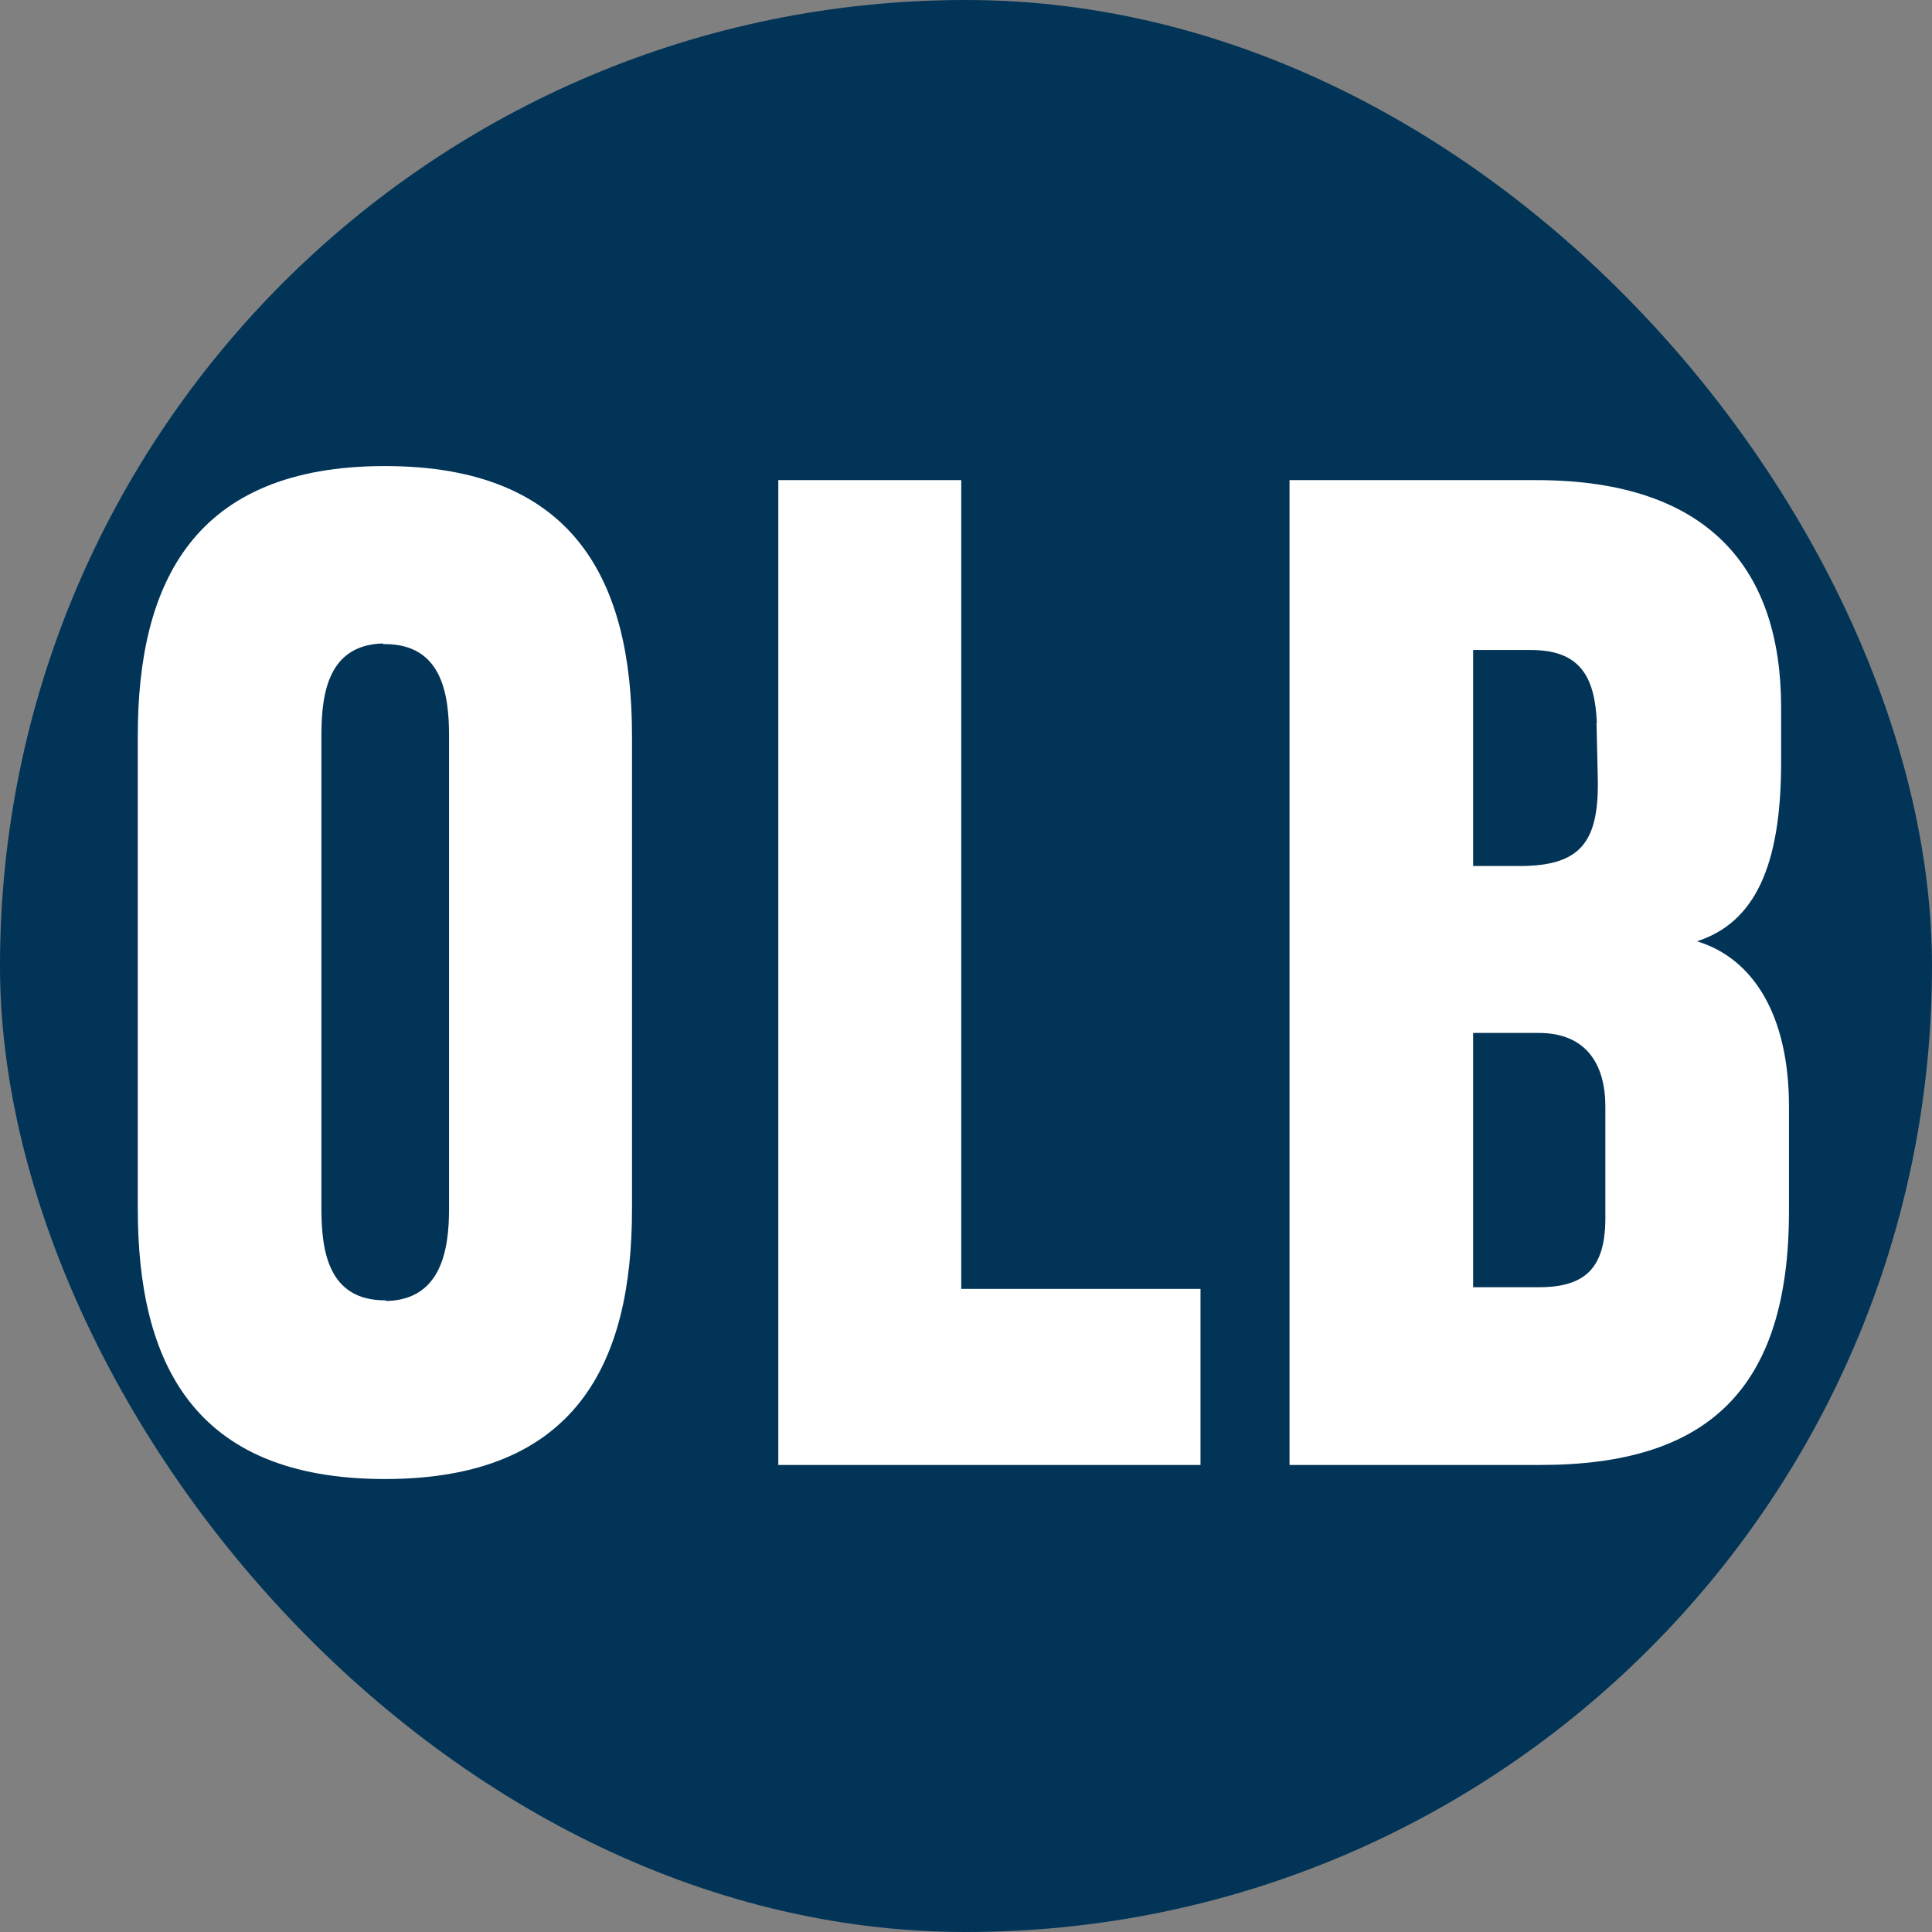
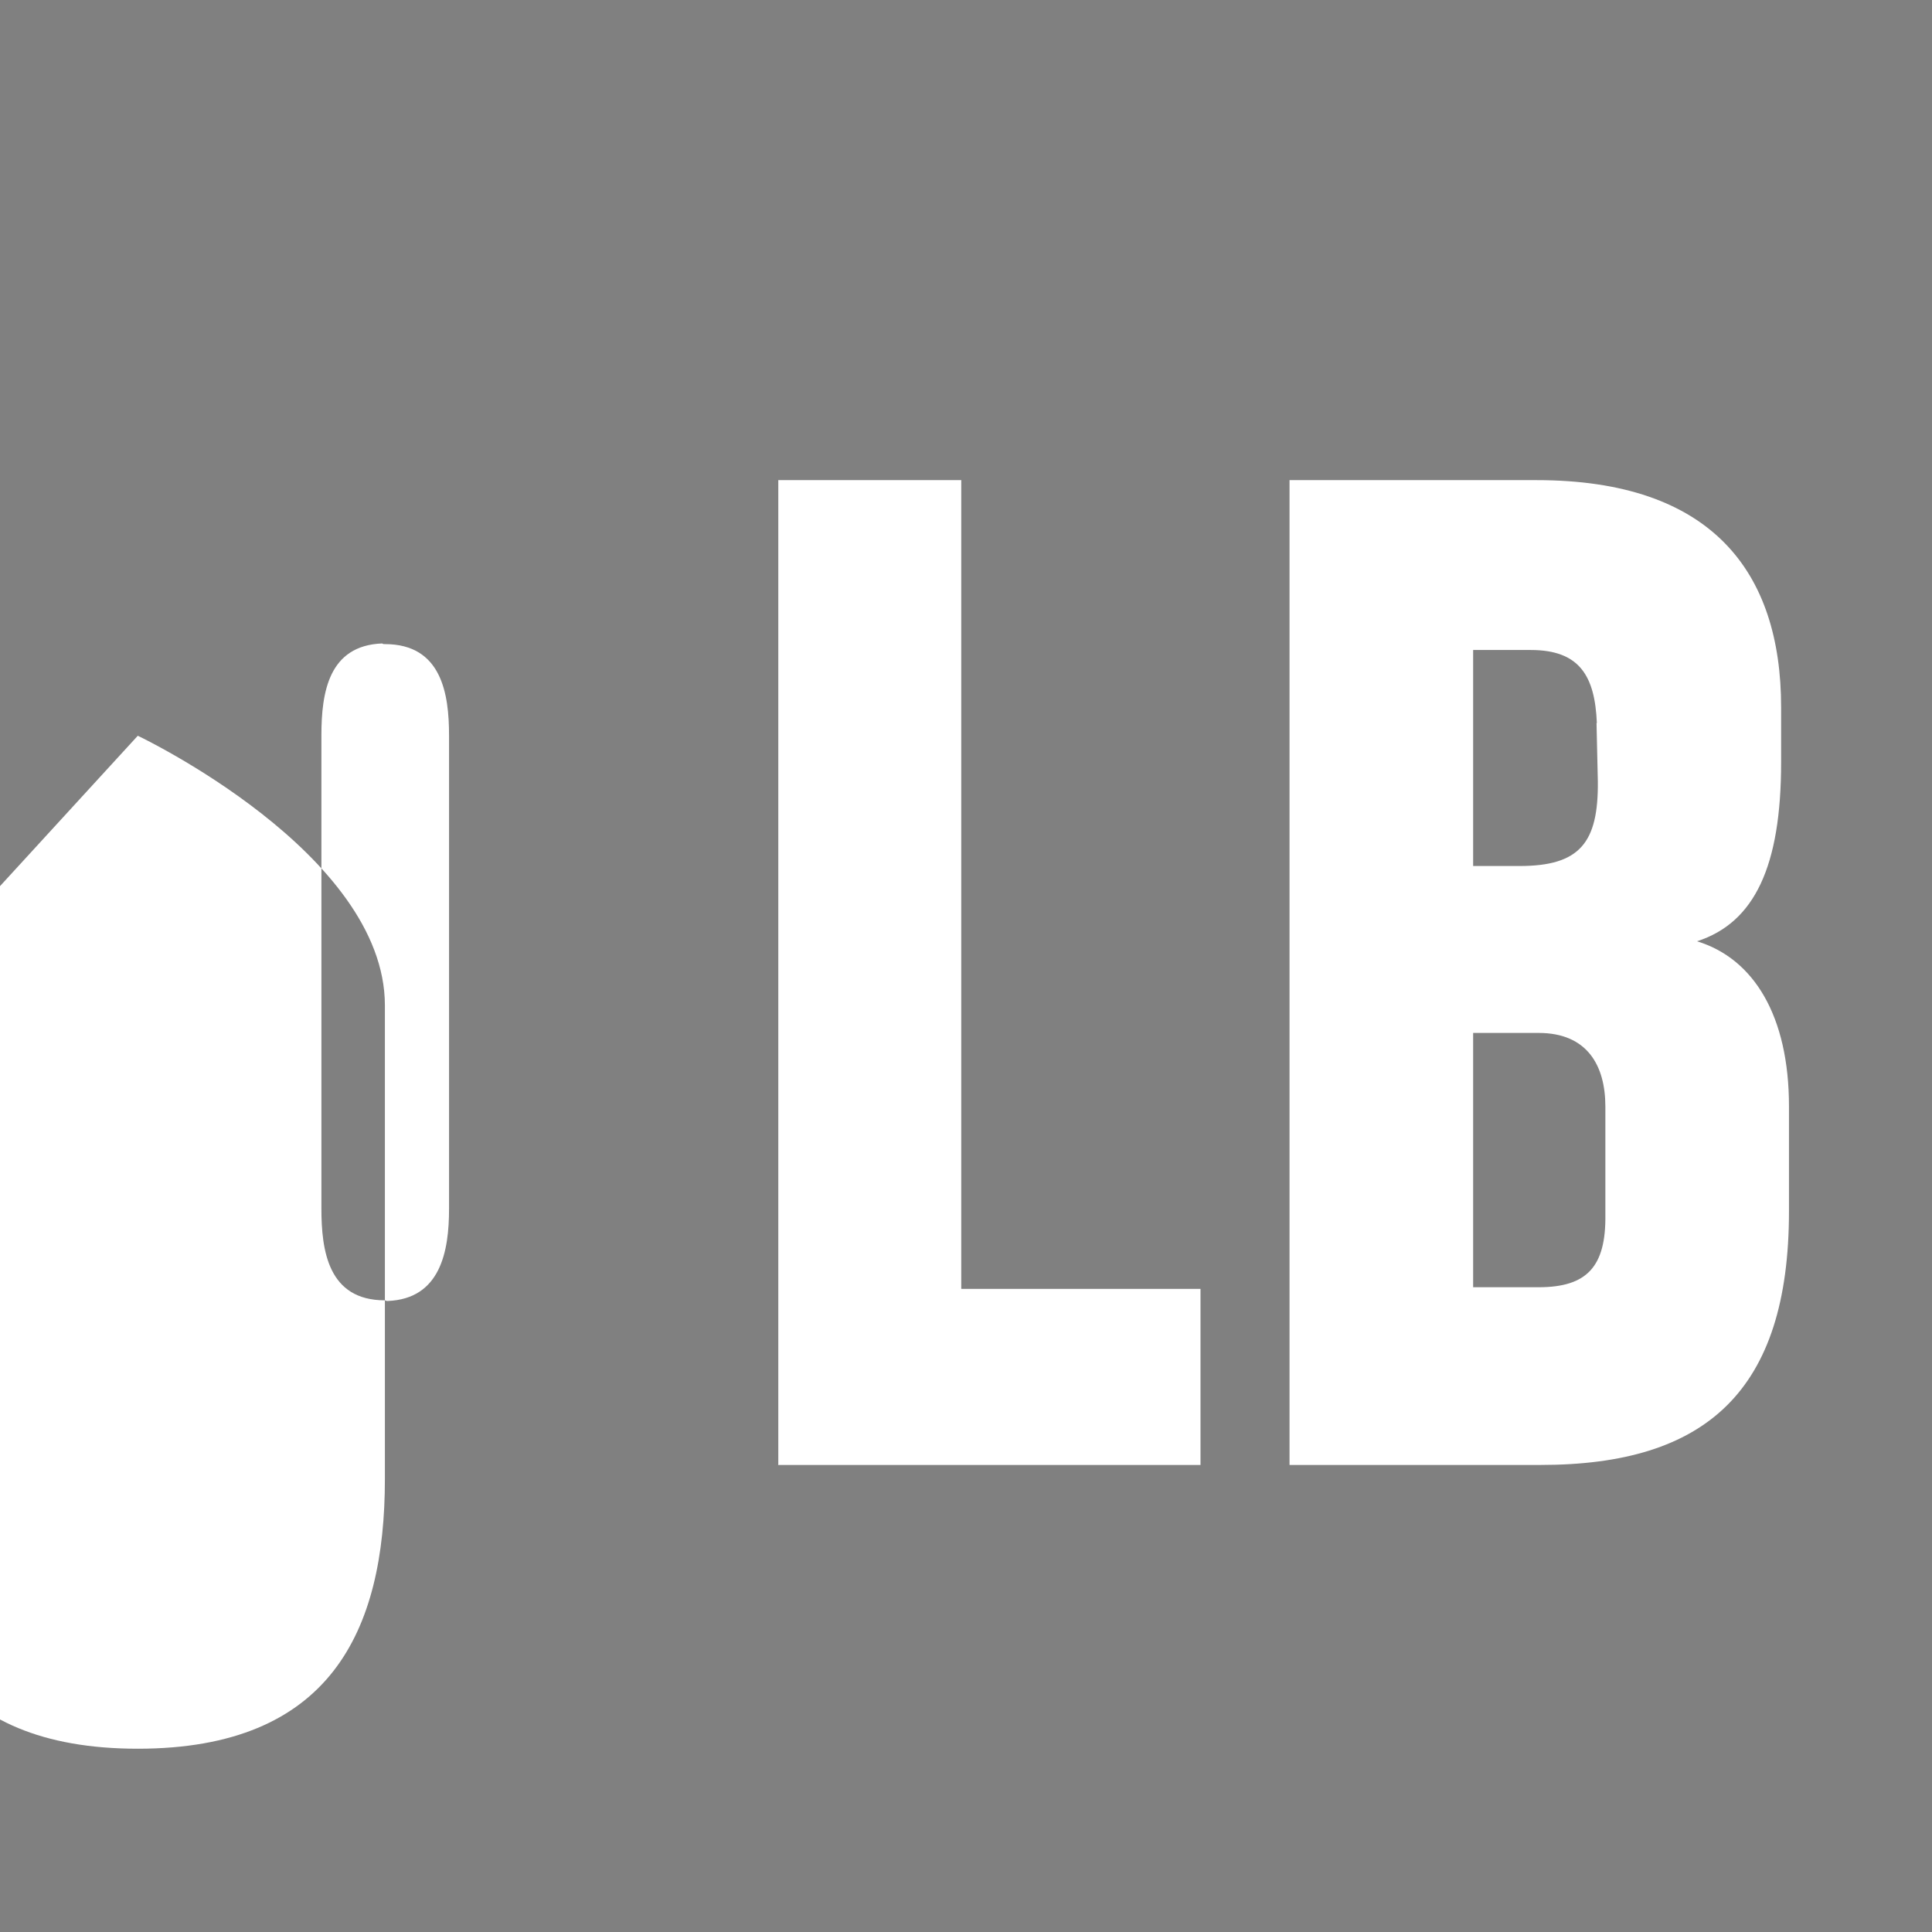
<svg xmlns="http://www.w3.org/2000/svg" id="uuid-c3c0304c-50ae-47bb-9102-5ce9c8398f38" viewBox="0 0 59.03 59.03">
  <rect x="0" y="0" width="59.03" height="59.03" fill="#808080" stroke="none" />
  <g id="uuid-6e652c02-1b87-456b-a7ed-c5524af6b3f5">
-     <rect x="0" y="0" width="59.03" height="59.03" rx="29.51" ry="29.51" style="fill:#013457; stroke-width:0px;" />
    <path d="m54.66,37.01c0,5.49-2.53,7.75-7.59,7.75h-7.67V14.67h7.55c5.34,0,7.47,2.79,7.47,6.94v1.68c0,3.18-.81,4.9-2.57,5.47,1.74.53,2.81,2.29,2.81,5.04v3.2Zm-5.87-14.92c-.06-1.44-.53-2.23-2.02-2.23h-1.76v6.6h1.42c1.84,0,2.41-.71,2.39-2.59l-.04-1.78Zm.26,11.72c0-1.25-.55-2.25-2.04-2.25h-2v7.77h2c1.48,0,2.06-.63,2.04-2.21v-3.3Z" style="fill:#fff; stroke-width:0px;" />
    <path d="m23.78,44.75V14.67h5.59v24.71h7.31v5.38h-12.91Z" style="fill:#fff; stroke-width:0px;" />
-     <path d="m4.21,22.48c0-4.66,1.7-8.24,7.55-8.24s7.55,3.58,7.55,8.24v14.47c0,4.66-1.68,8.24-7.55,8.24s-7.55-3.58-7.55-8.26v-14.45Zm7.63,17.27c1.62-.06,1.88-1.52,1.88-2.81v-14.47c0-1.26-.22-2.79-1.96-2.79-.04,0-.06,0-.08-.02-1.64.06-1.86,1.5-1.86,2.81v14.45c0,1.28.2,2.81,1.94,2.81.02,0,.02.02.08.02Z" style="fill:#fff; stroke-width:0px;" />
+     <path d="m4.21,22.48s7.55,3.58,7.55,8.24v14.47c0,4.66-1.68,8.24-7.55,8.24s-7.55-3.58-7.55-8.26v-14.45Zm7.63,17.27c1.62-.06,1.88-1.52,1.88-2.81v-14.47c0-1.26-.22-2.79-1.96-2.79-.04,0-.06,0-.08-.02-1.64.06-1.86,1.5-1.86,2.81v14.45c0,1.28.2,2.81,1.94,2.81.02,0,.02.02.08.02Z" style="fill:#fff; stroke-width:0px;" />
  </g>
</svg>